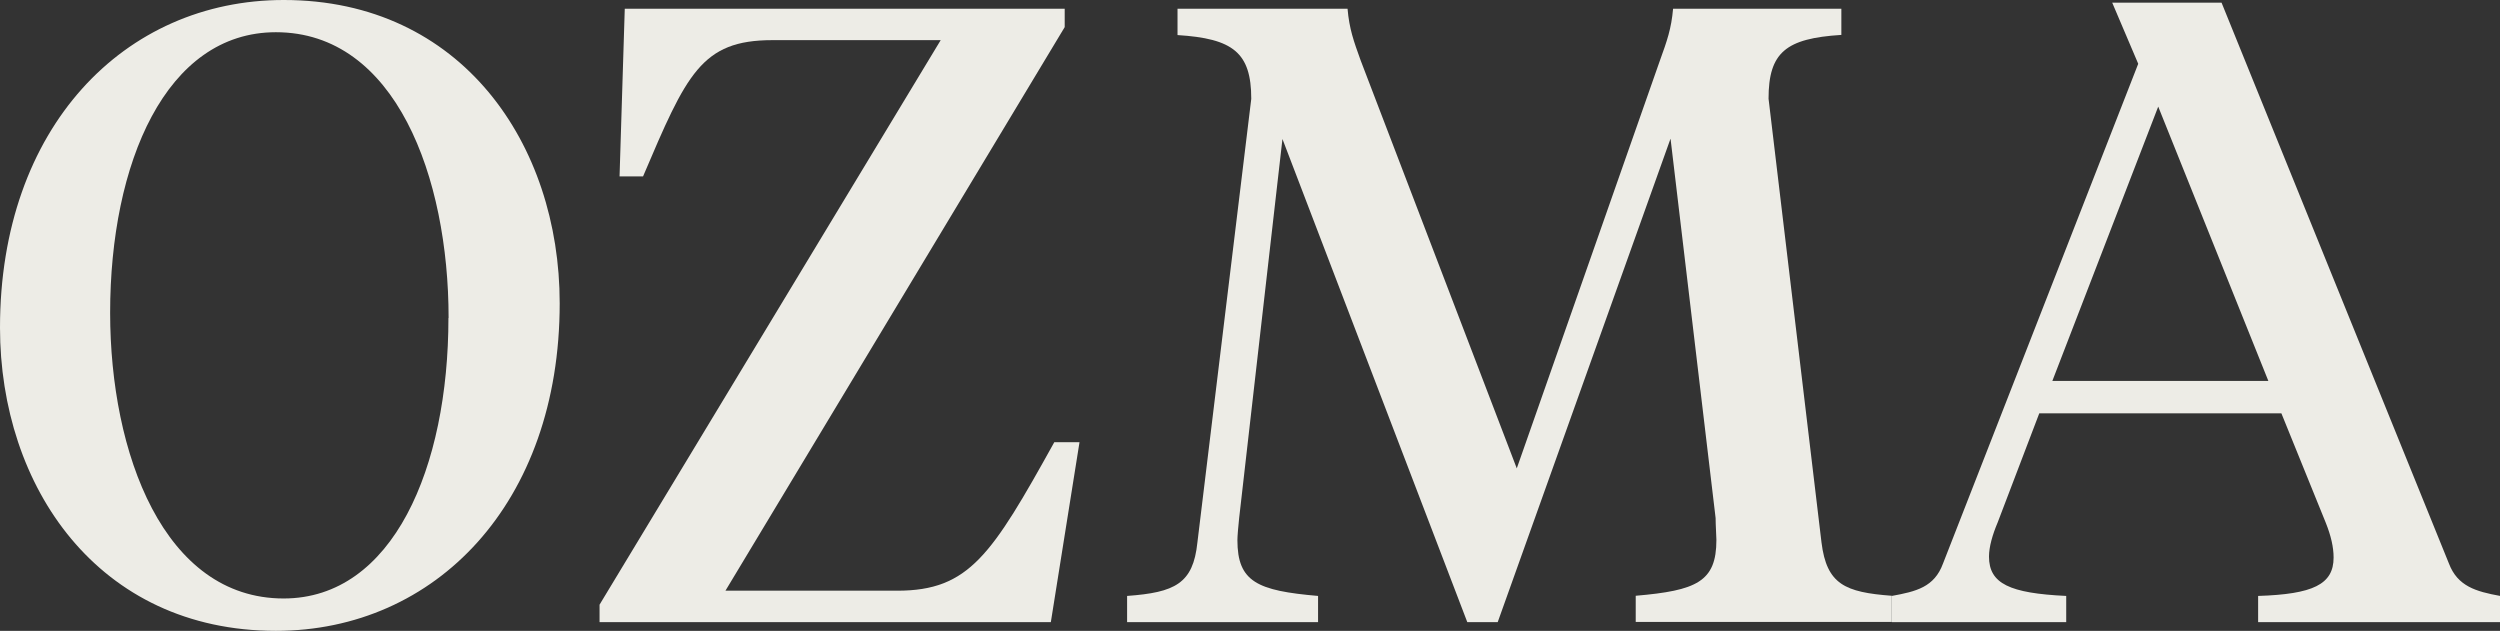
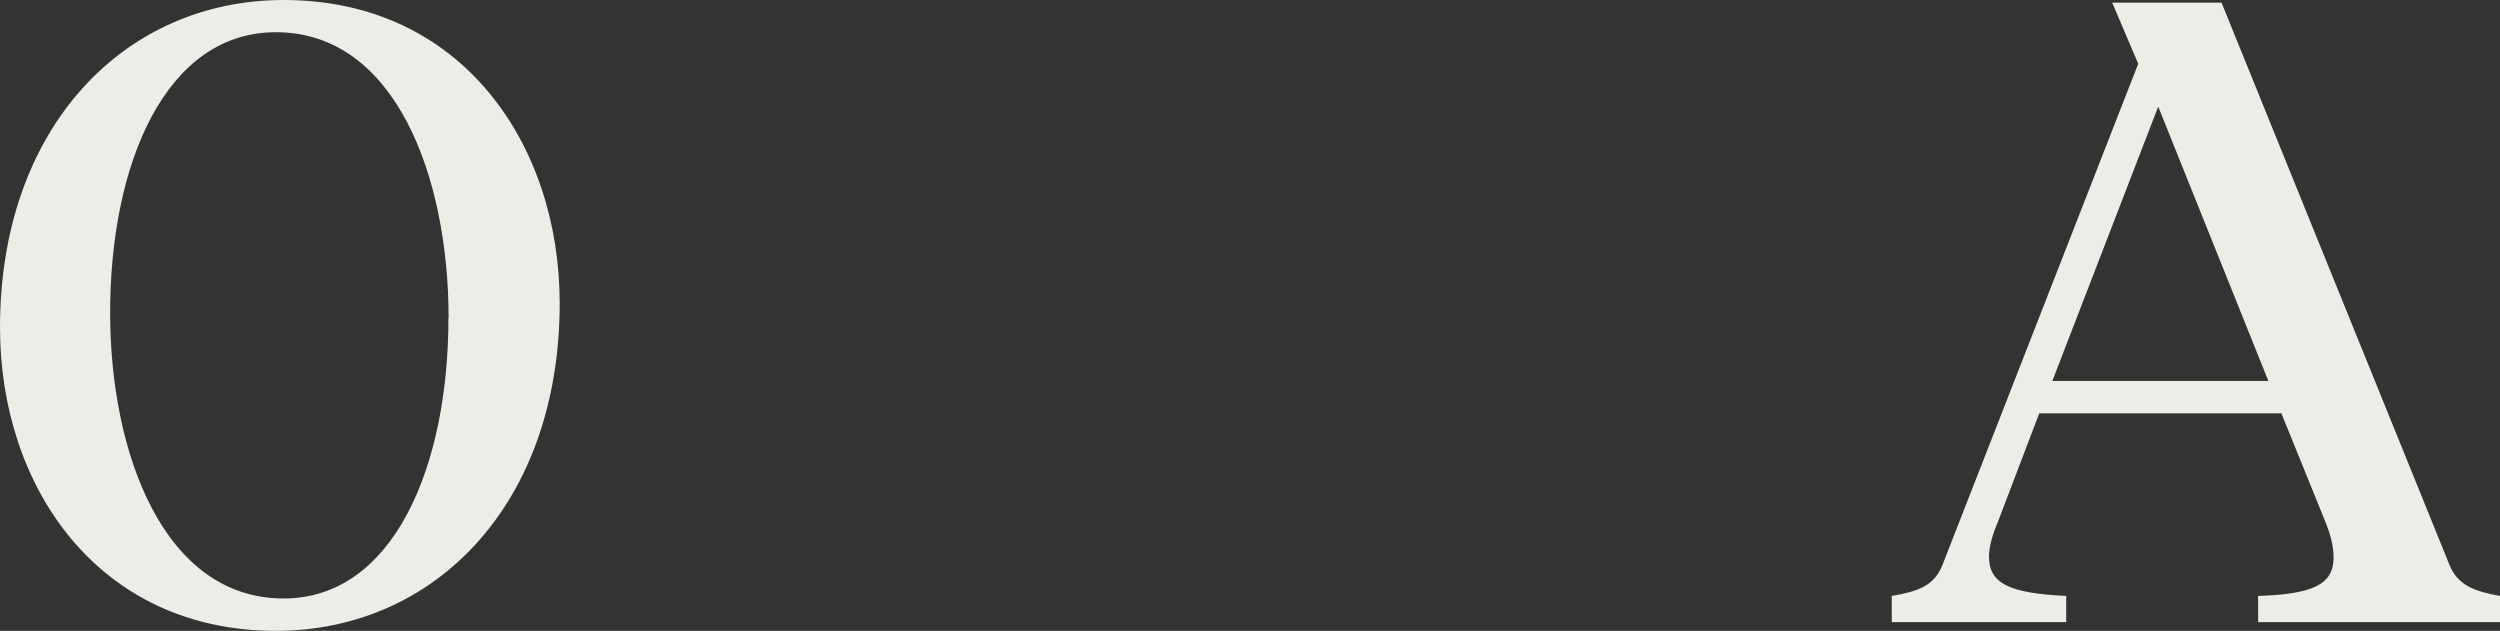
<svg xmlns="http://www.w3.org/2000/svg" fill="none" viewBox="0 0 107 27" height="27" width="107">
  <rect x="0" y="0" width="107" height="27" fill="#333333" stroke="none" />
  <g clip-path="url(#clip0_772_1341)">
    <path fill="#EDECE6" d="M0 14.023C0 5.46 5.314 0 12.146 0C19.76 0 23.955 6.173 23.955 12.977C23.955 21.54 18.64 27 11.809 27C4.195 27 0 20.827 0 14.023ZM19.2 13.609C19.2 7.585 16.934 1.379 11.809 1.379C7.095 1.379 4.714 6.988 4.714 13.385C4.714 19.408 7.014 25.615 12.139 25.615C16.82 25.615 19.193 20.006 19.193 13.609H19.2Z" />
-     <path fill="#EDECE6" d="M38.4 25.282C41.482 25.282 42.447 23.747 45.124 18.926H46.203L44.976 26.627H25.661V25.88L40.262 1.718H33.059C30.011 1.718 29.384 3.178 27.522 7.551H26.517L26.74 0.373H45.569V1.161L31.049 25.282H38.4Z" />
-     <path fill="#EDECE6" d="M71.493 5.949L64.102 26.627H62.8L54.889 5.949L53.035 22.179C53.001 22.477 52.961 22.966 52.961 23.116C52.961 24.908 53.817 25.282 56.413 25.506V26.627H48.24V25.506C50.283 25.357 51.065 24.983 51.248 23.224L53.554 4.231C53.554 2.248 52.772 1.65 50.398 1.501V0.373H57.675C57.749 1.236 57.938 1.759 58.234 2.58L64.918 20.046L71.048 2.58C71.345 1.759 71.533 1.236 71.608 0.373H78.81V1.494C76.436 1.643 75.694 2.241 75.694 4.224L77.96 23.218C78.183 25.01 78.965 25.35 80.968 25.499V26.62H70.009V25.499C72.606 25.275 73.462 24.902 73.462 23.109C73.462 22.959 73.428 22.471 73.428 22.172L71.5 5.942L71.493 5.949Z" />
    <path fill="#EDECE6" d="M97.639 17.69H87.281L85.5 22.362C85.278 22.885 85.129 23.408 85.129 23.822C85.129 24.983 86.019 25.391 88.434 25.506V26.627H80.968V25.506C82.007 25.316 82.789 25.133 83.16 24.121L91.516 2.73L90.403 0.115H95.083L104.815 24.121C105.186 25.092 105.968 25.316 107.007 25.506V26.627H96.648V25.506C98.988 25.431 99.878 25.017 99.878 23.863C99.878 23.415 99.764 22.926 99.541 22.369L97.646 17.697L97.639 17.69ZM87.84 16.305H97.086L92.372 4.563L87.84 16.305Z" />
  </g>
  <defs>
    <clipPath id="clip0_772_1341">
      <rect fill="white" height="27" width="107" />
    </clipPath>
  </defs>
</svg>